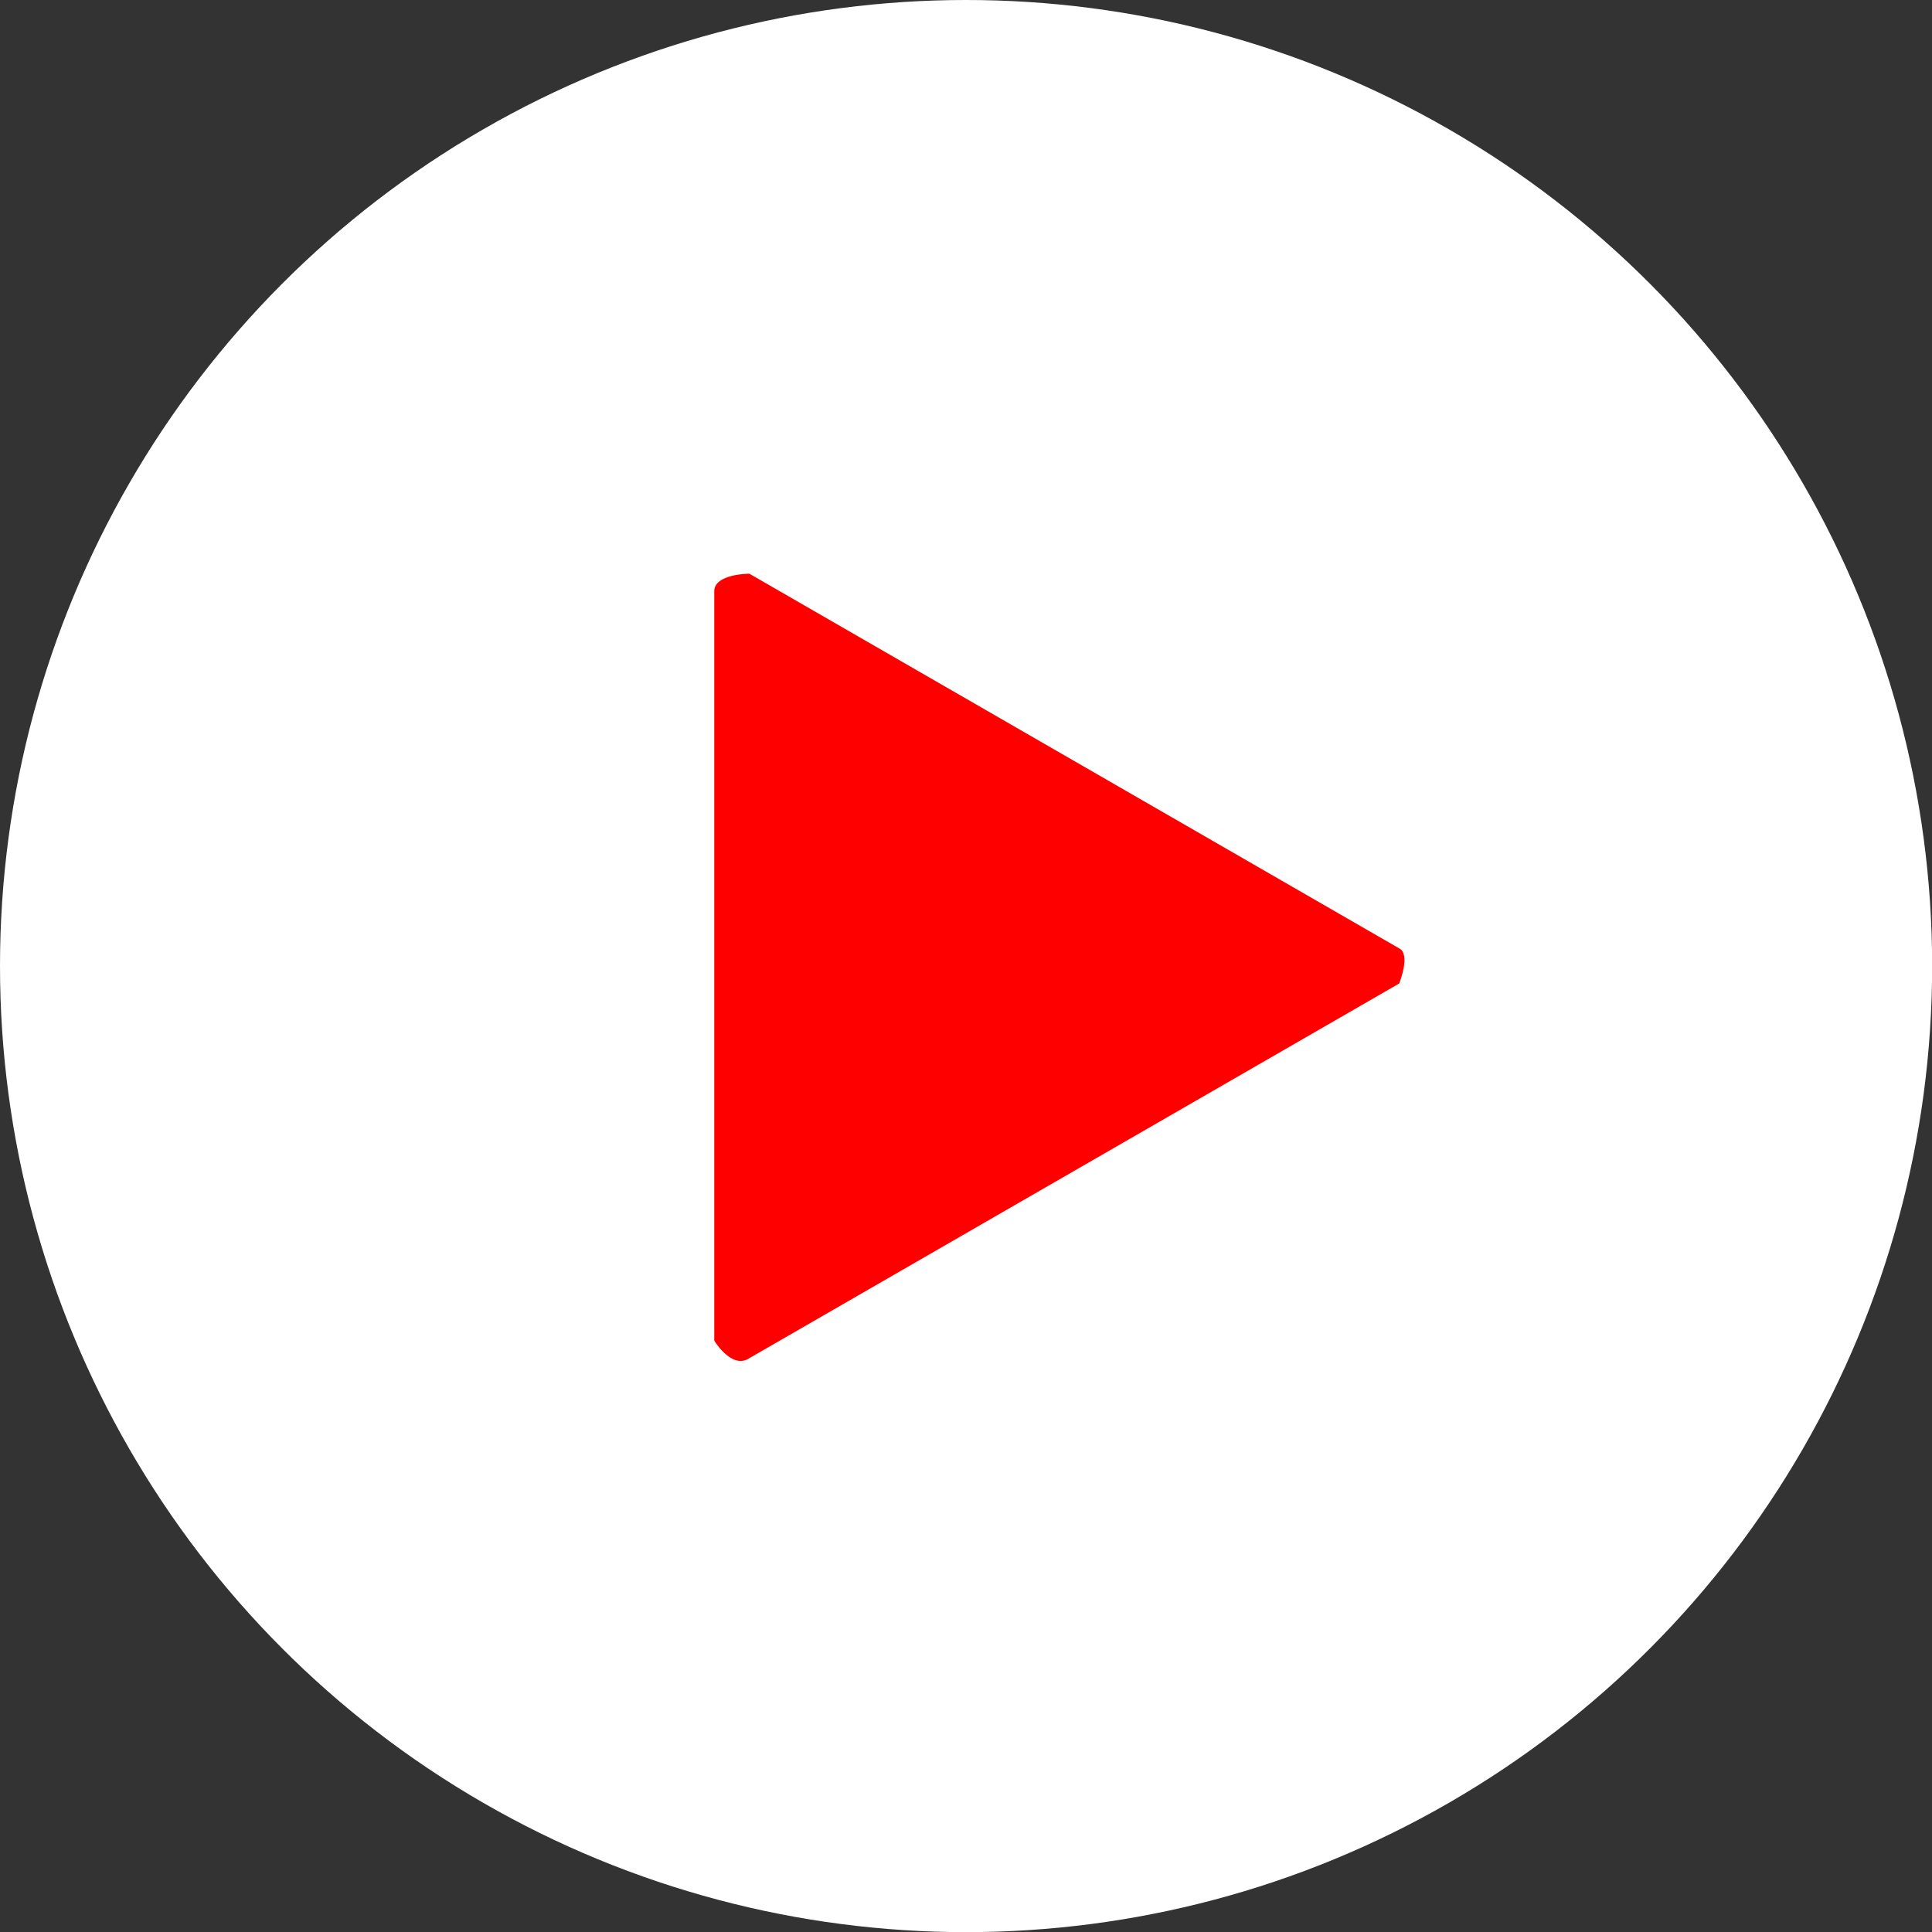
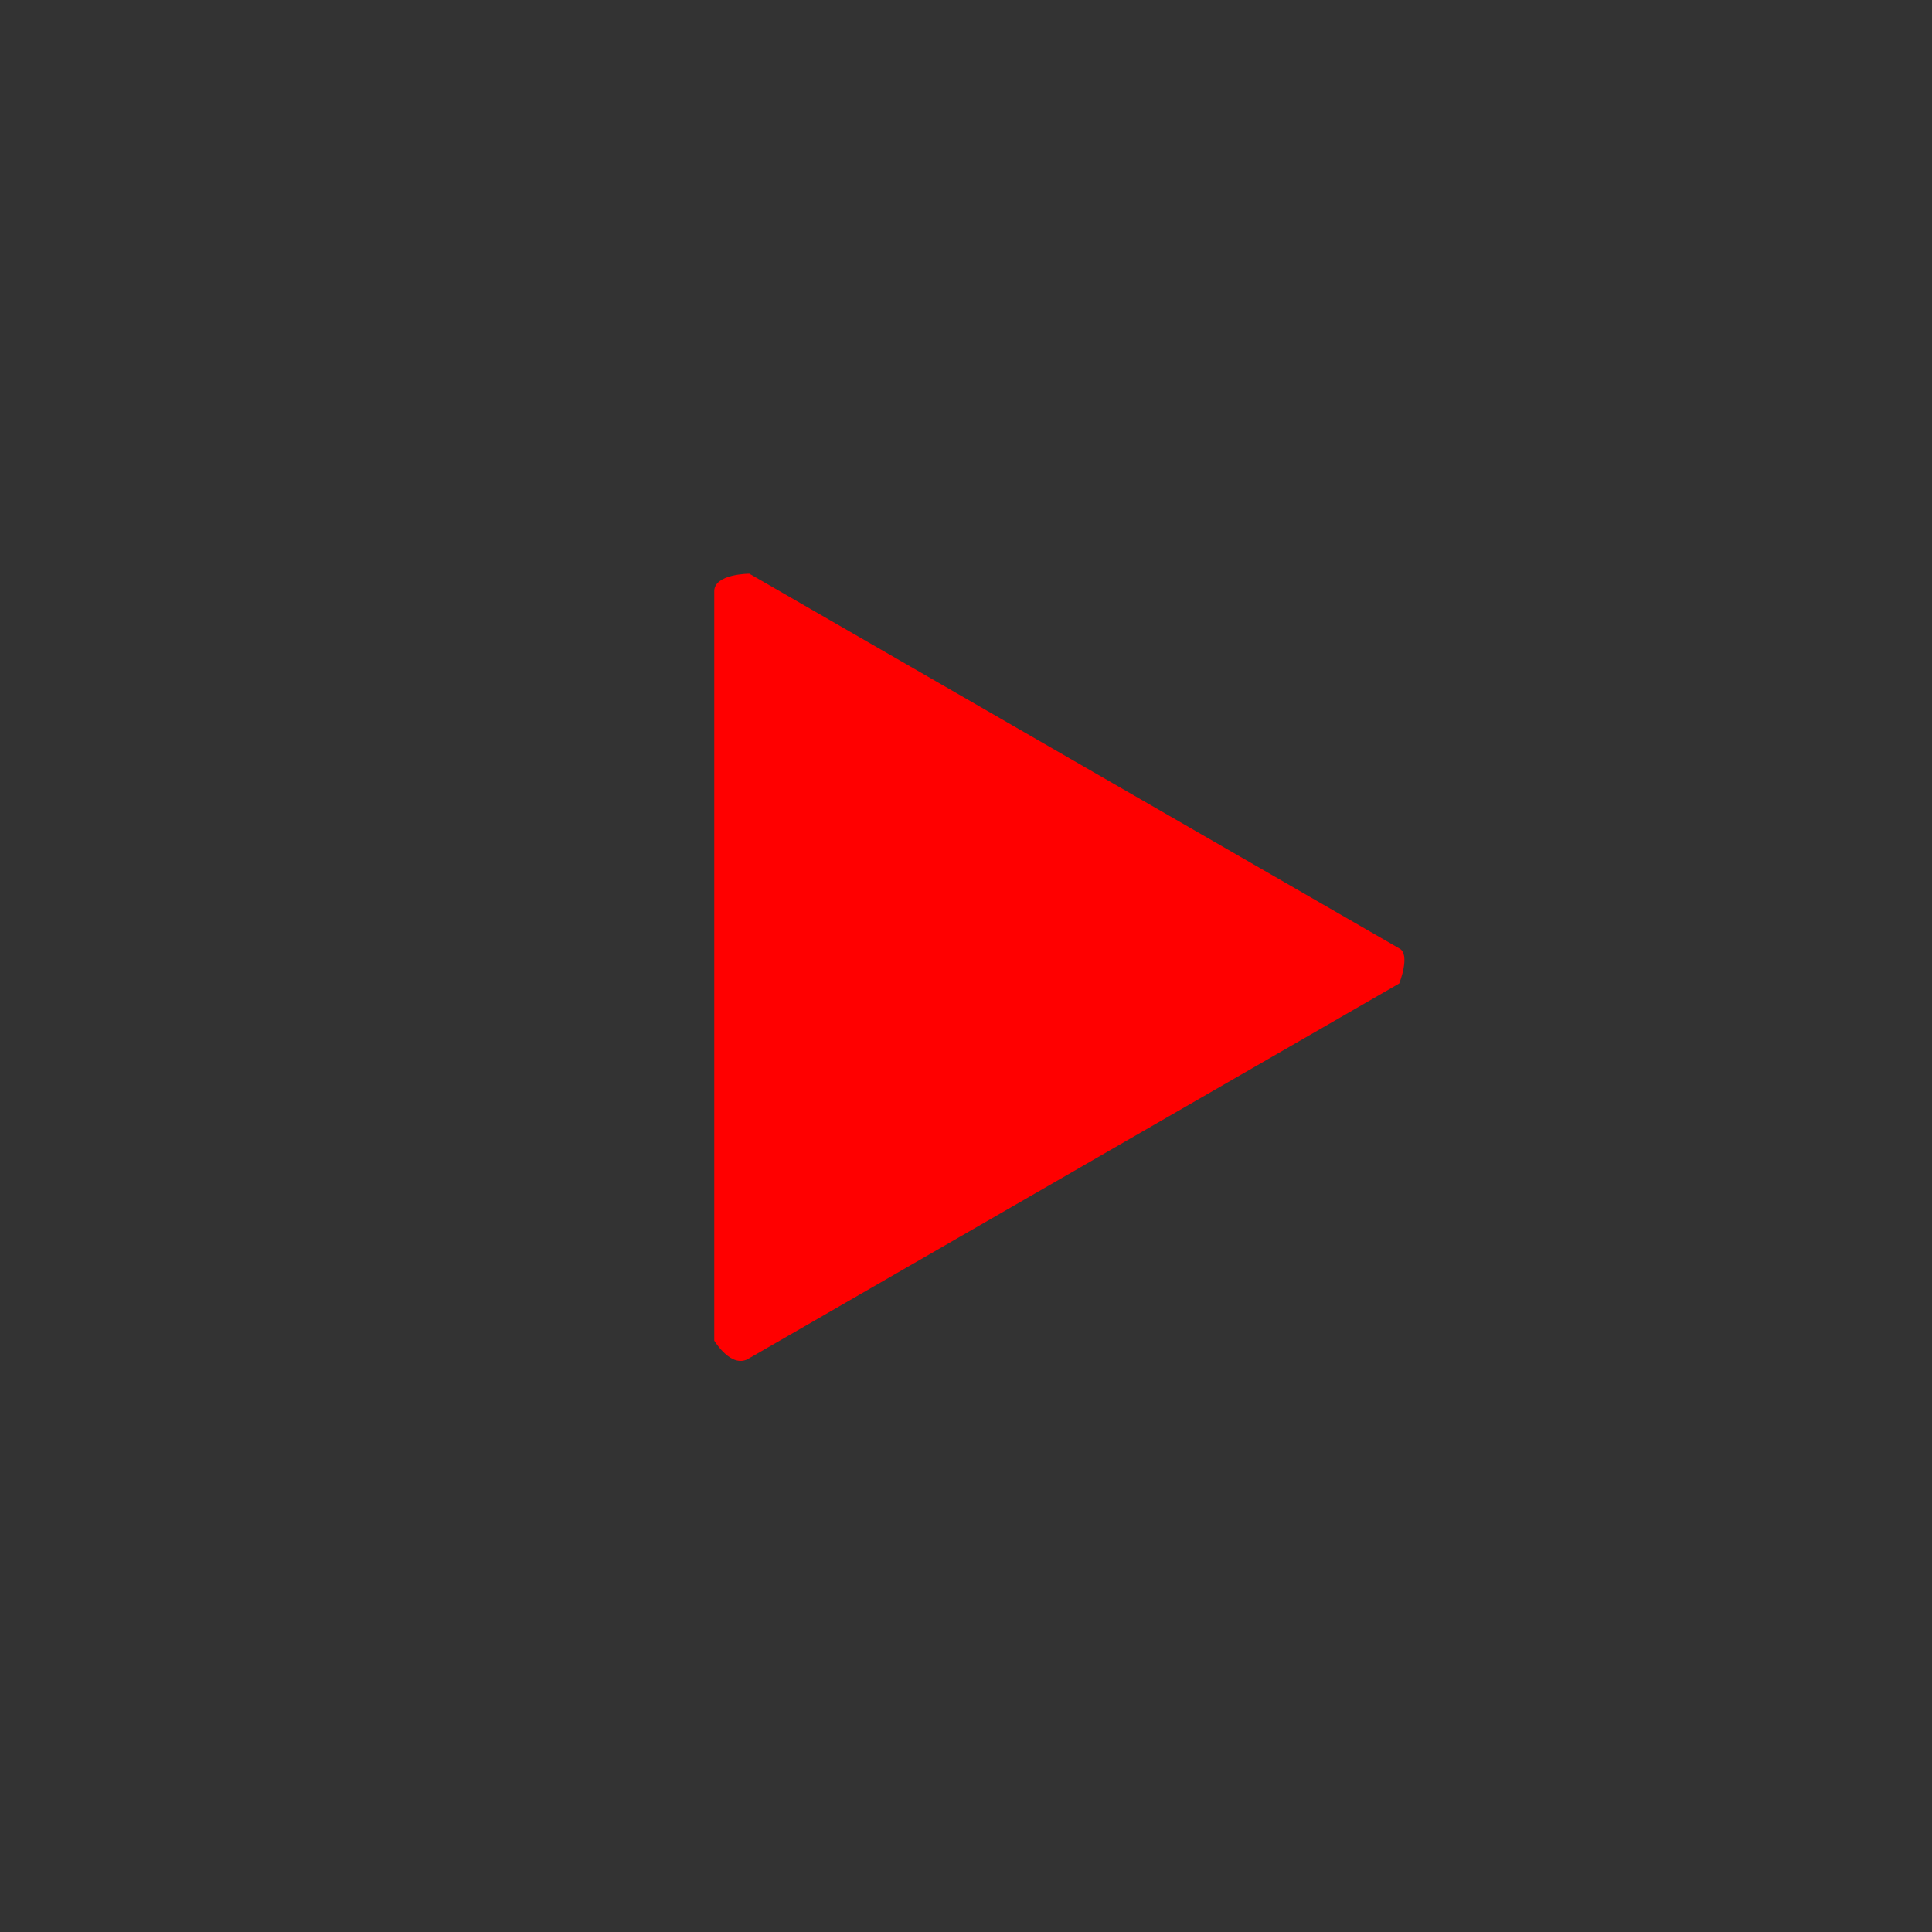
<svg xmlns="http://www.w3.org/2000/svg" width="14.309" height="14.309" viewBox="0 0 14.309 14.309">
  <rect x="0" y="0" width="14.309" height="14.309" fill="#333333" stroke="none" />
  <g id="Grupo_465" data-name="Grupo 465" transform="translate(-853.099 -2420.937)">
-     <circle id="Elipse_4" data-name="Elipse 4" cx="7.155" cy="7.155" r="7.155" transform="translate(853.099 2420.937)" fill="#fff" />
-     <path id="Caminho_60" data-name="Caminho 60" d="M44.743,53.765,39.93,50.99s-.26,0-.26.13v5.55s.13.217.26.13l4.813-2.775s.087-.217,0-.26Z" transform="translate(818.719 2374.196)" fill="red" />
+     <path id="Caminho_60" data-name="Caminho 60" d="M44.743,53.765,39.93,50.99s-.26,0-.26.13v5.55s.13.217.26.13l4.813-2.775s.087-.217,0-.26" transform="translate(818.719 2374.196)" fill="red" />
  </g>
</svg>